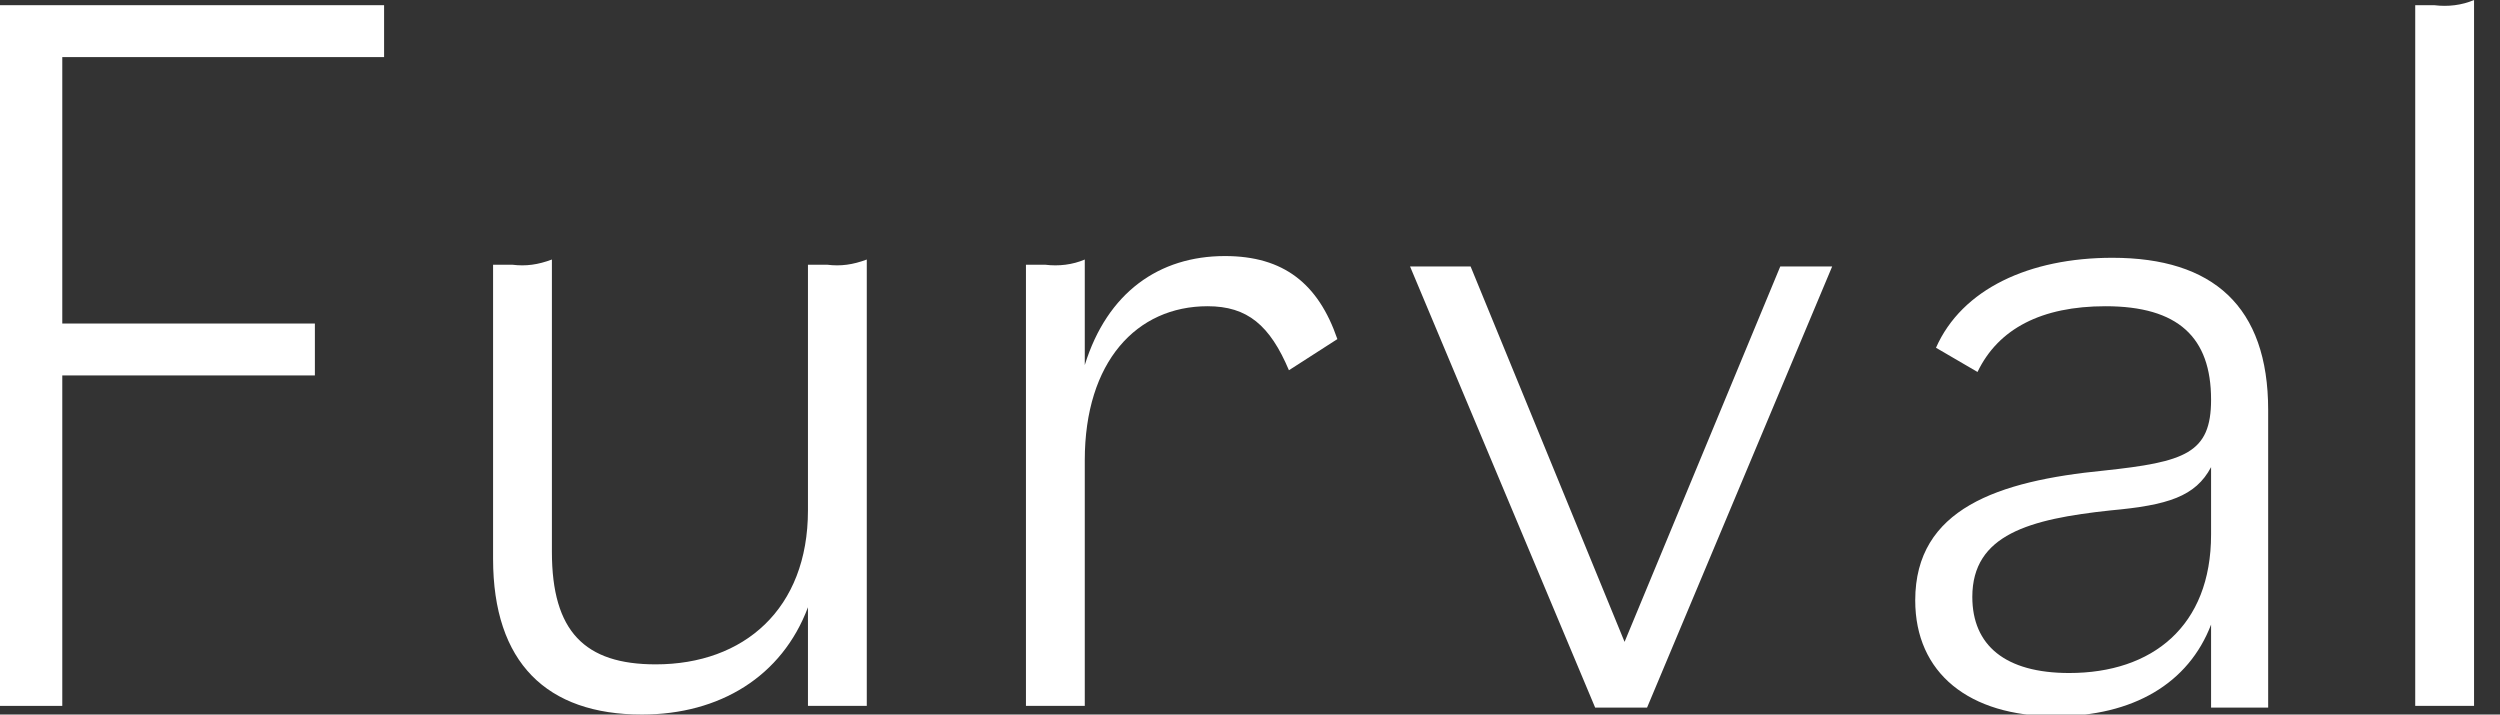
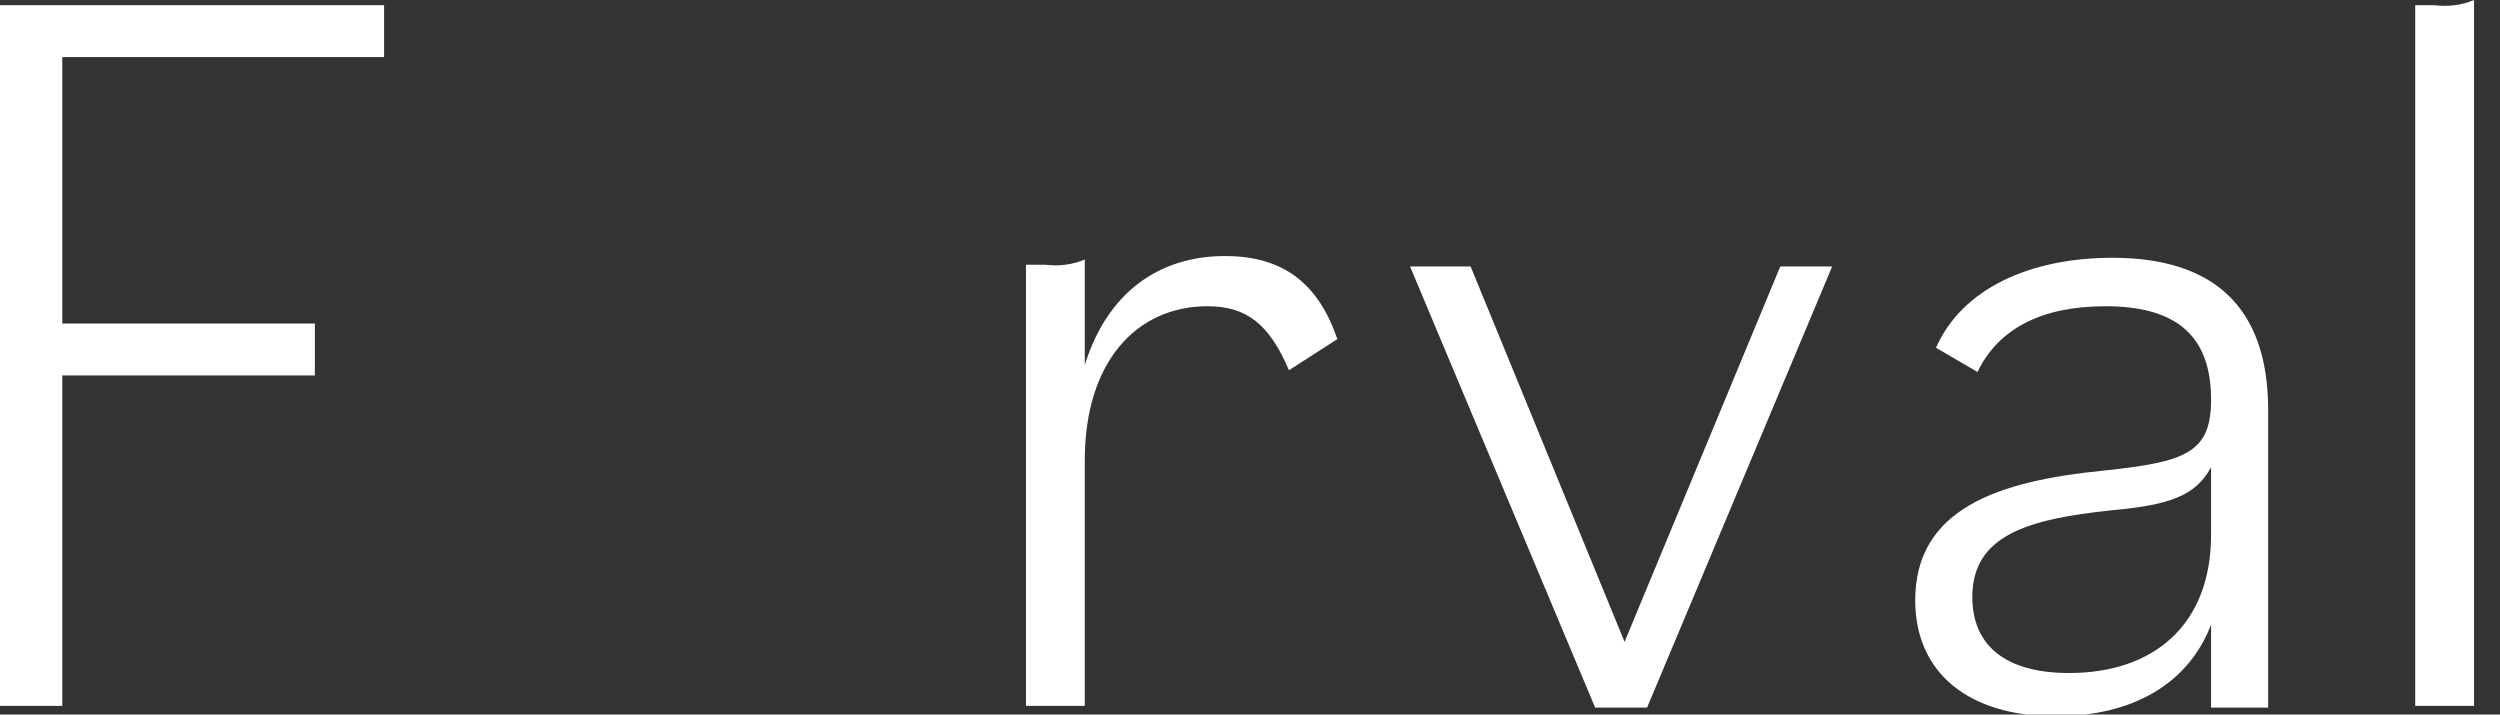
<svg xmlns="http://www.w3.org/2000/svg" version="1.1" id="レイヤー_1" x="0px" y="0px" viewBox="0 0 144.5 41.3" style="enable-background:new 0 0 144.5 41.3;" xml:space="preserve">
  <rect x="0" y="0" width="144.5" height="41.3" fill="#333333" stroke="none" />
  <style type="text/css">
	.st0{fill:#FFFFFF;}
</style>
  <g>
    <path id="パス_1" class="st0" d="M0,0.3v40.5h3.6V21.7h14.6v-3H3.6V3.3h18.6v-3H0z" />
-     <path id="パス_2" class="st0" d="M28.5,32.3v-17h1.1c0.8,0.1,1.5,0,2.3-0.3v16.9c0,4.6,1.9,6.5,6,6.5c5.1,0,8.8-3.2,8.8-8.9V15.3   h1.1c0.8,0.1,1.5,0,2.3-0.3v25.8h-3.4v-5.7c-1.5,4-5.1,6.2-9.6,6.2C31.6,41.3,28.5,38.3,28.5,32.3" />
    <path id="パス_3" class="st0" d="M59.3,15.3h1.1c0.8,0.1,1.6,0,2.3-0.3v6.1c1.3-4.2,4.3-6.3,8.1-6.3c3.4,0,5.4,1.6,6.5,4.8   l-2.8,1.8c-1.1-2.6-2.4-3.7-4.7-3.7c-4.1,0-7.1,3.2-7.1,8.9v14.2h-3.4V15.3z" />
    <path id="パス_4" class="st0" d="M81.5,15.4h3.5l8.9,21.7l9-21.7h3L95.2,40.9h-3L81.5,15.4z" />
    <path id="パス_5" class="st0" d="M110.7,34.7c0-5.3,4.8-6.9,10.9-7.5c4.7-0.5,6.2-1,6.2-4.1c0-3.6-1.9-5.4-6.1-5.4   c-3.7,0-6.2,1.3-7.4,3.8l-2.4-1.4c1.5-3.4,5.4-5.2,10.2-5.2c5.8,0,9,2.8,9,8.8v17.2h-3.3v-4.8c-1.3,3.4-4.5,5.3-9,5.3   C113.8,41.4,110.7,38.9,110.7,34.7 M127.8,30.9v-3.9c-0.9,1.7-2.5,2.2-5.8,2.5c-4.7,0.5-8,1.4-8,5c0,2.8,1.9,4.4,5.6,4.4   C124.4,38.9,127.8,36.2,127.8,30.9" />
    <path id="パス_6" class="st0" d="M139.6,0.3h1.1c0.8,0.1,1.6,0,2.3-0.3v40.8h-3.4V0.3z" />
  </g>
</svg>